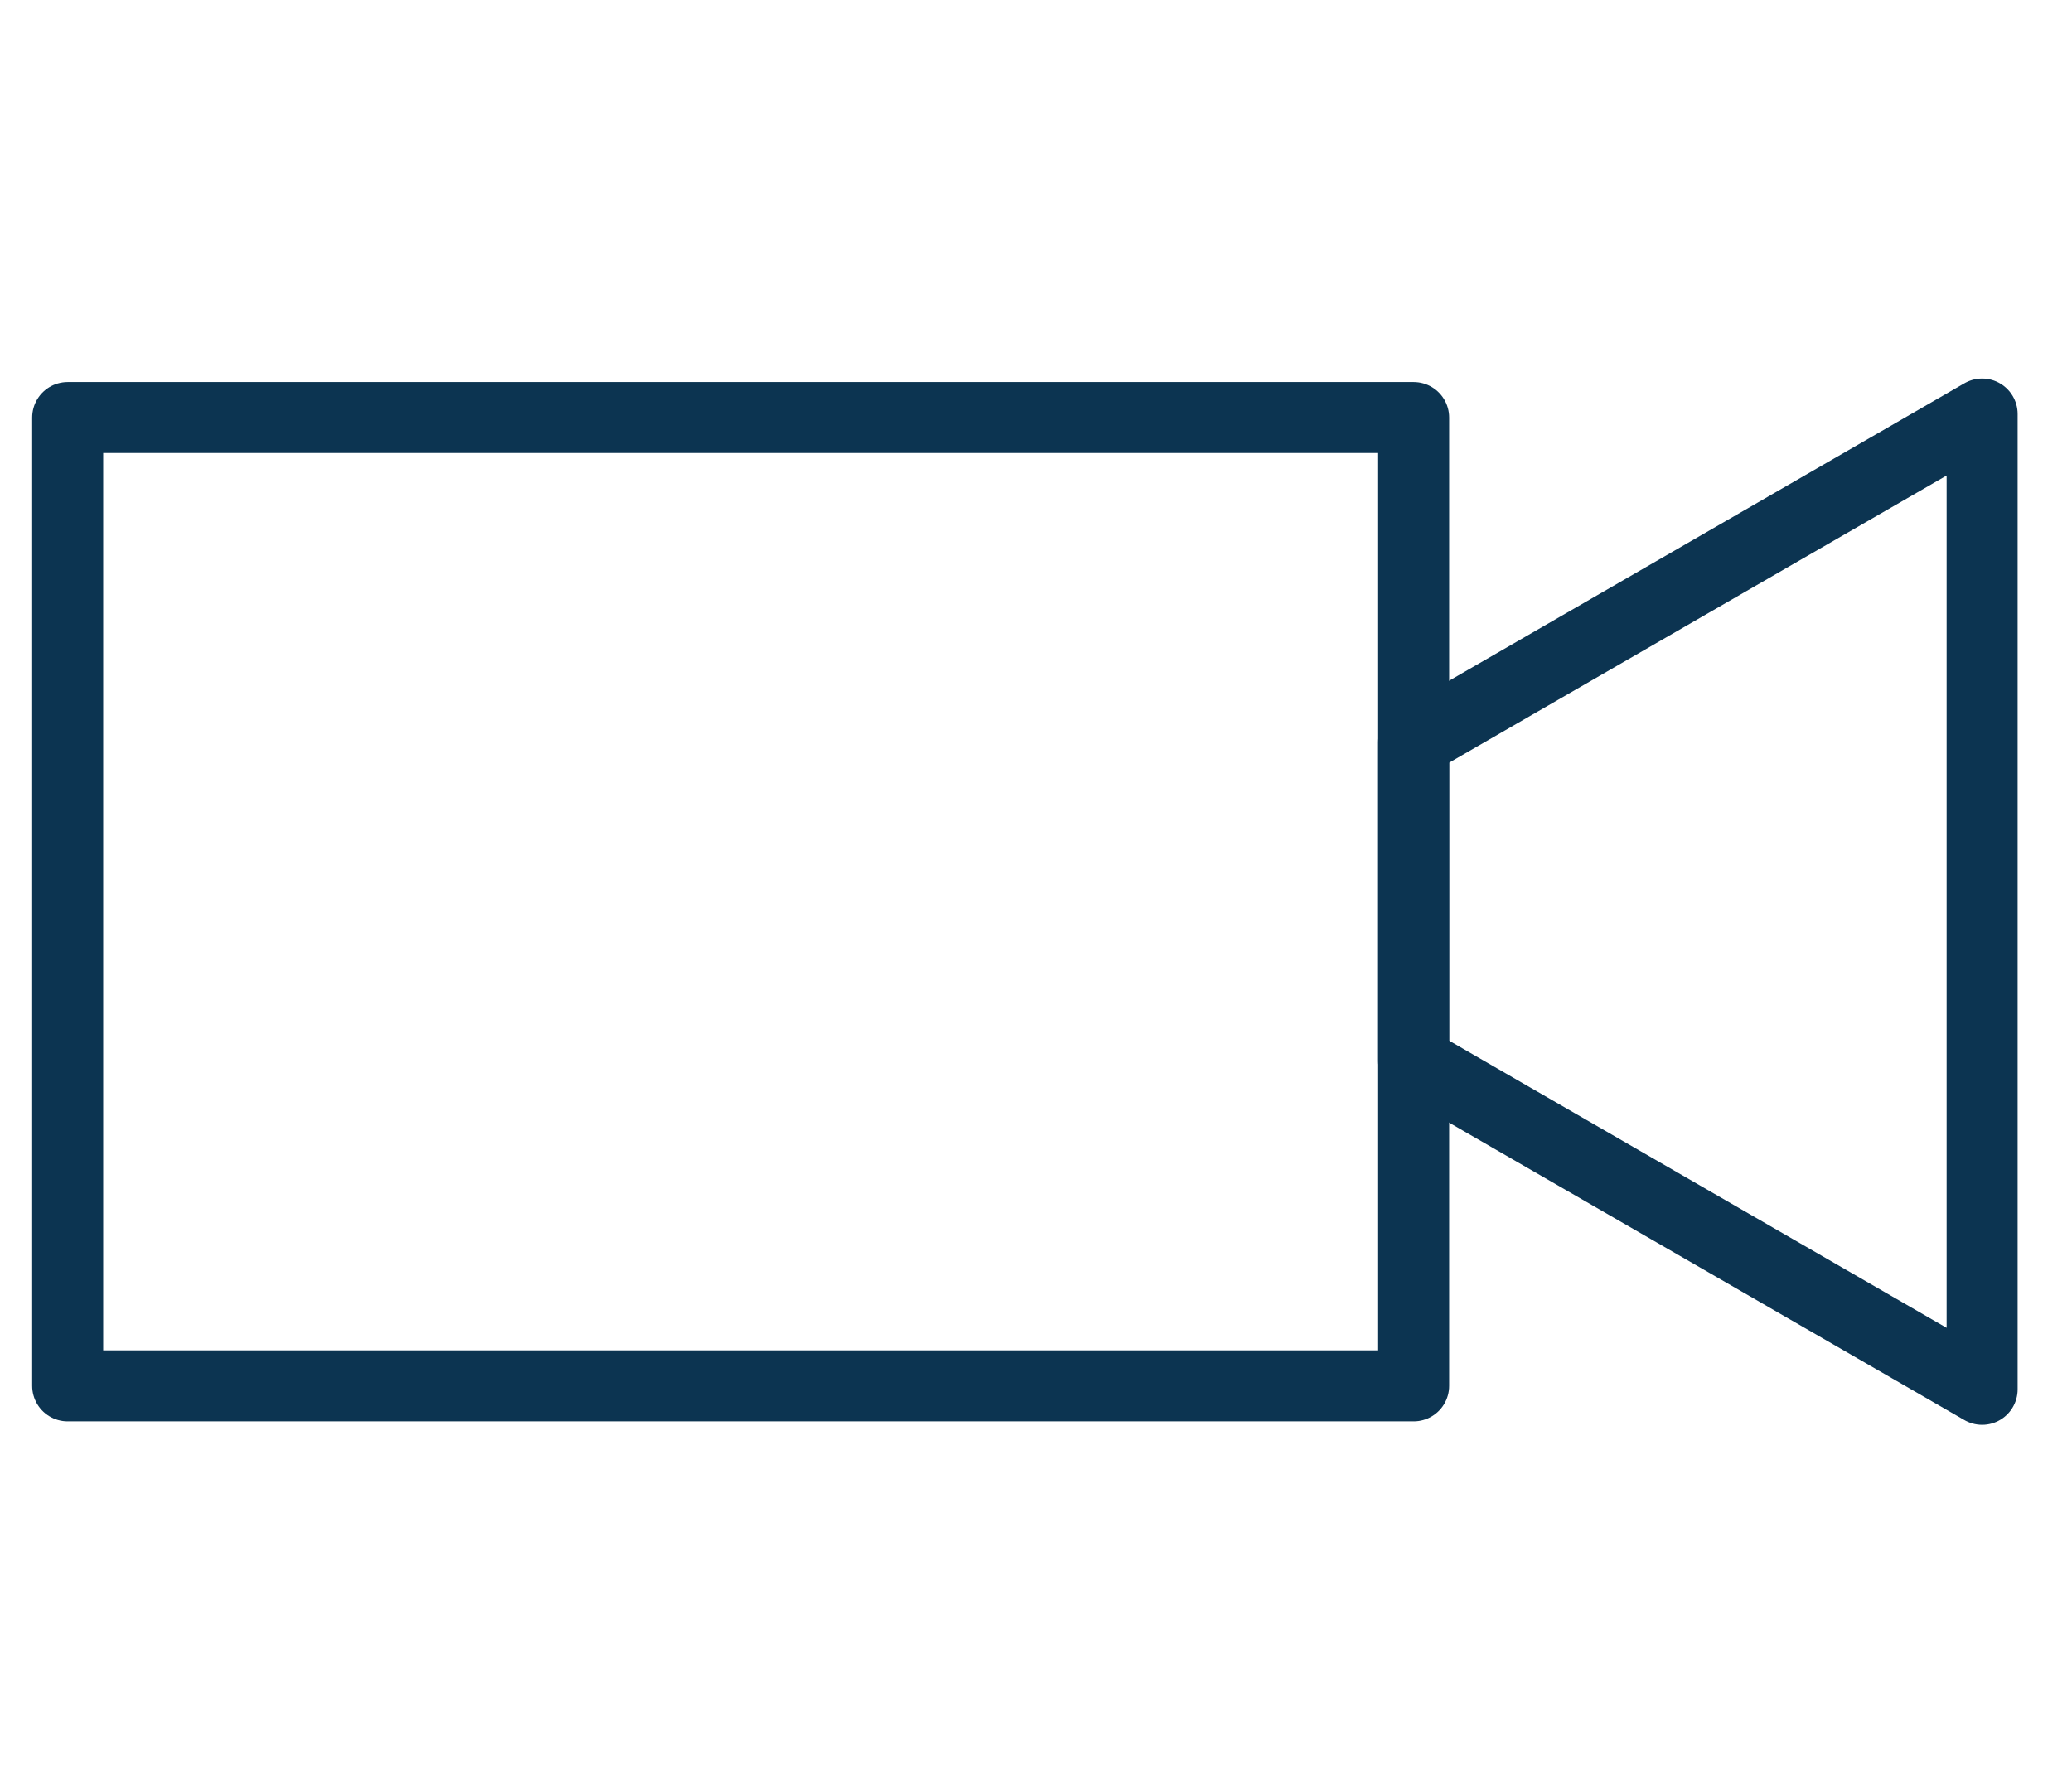
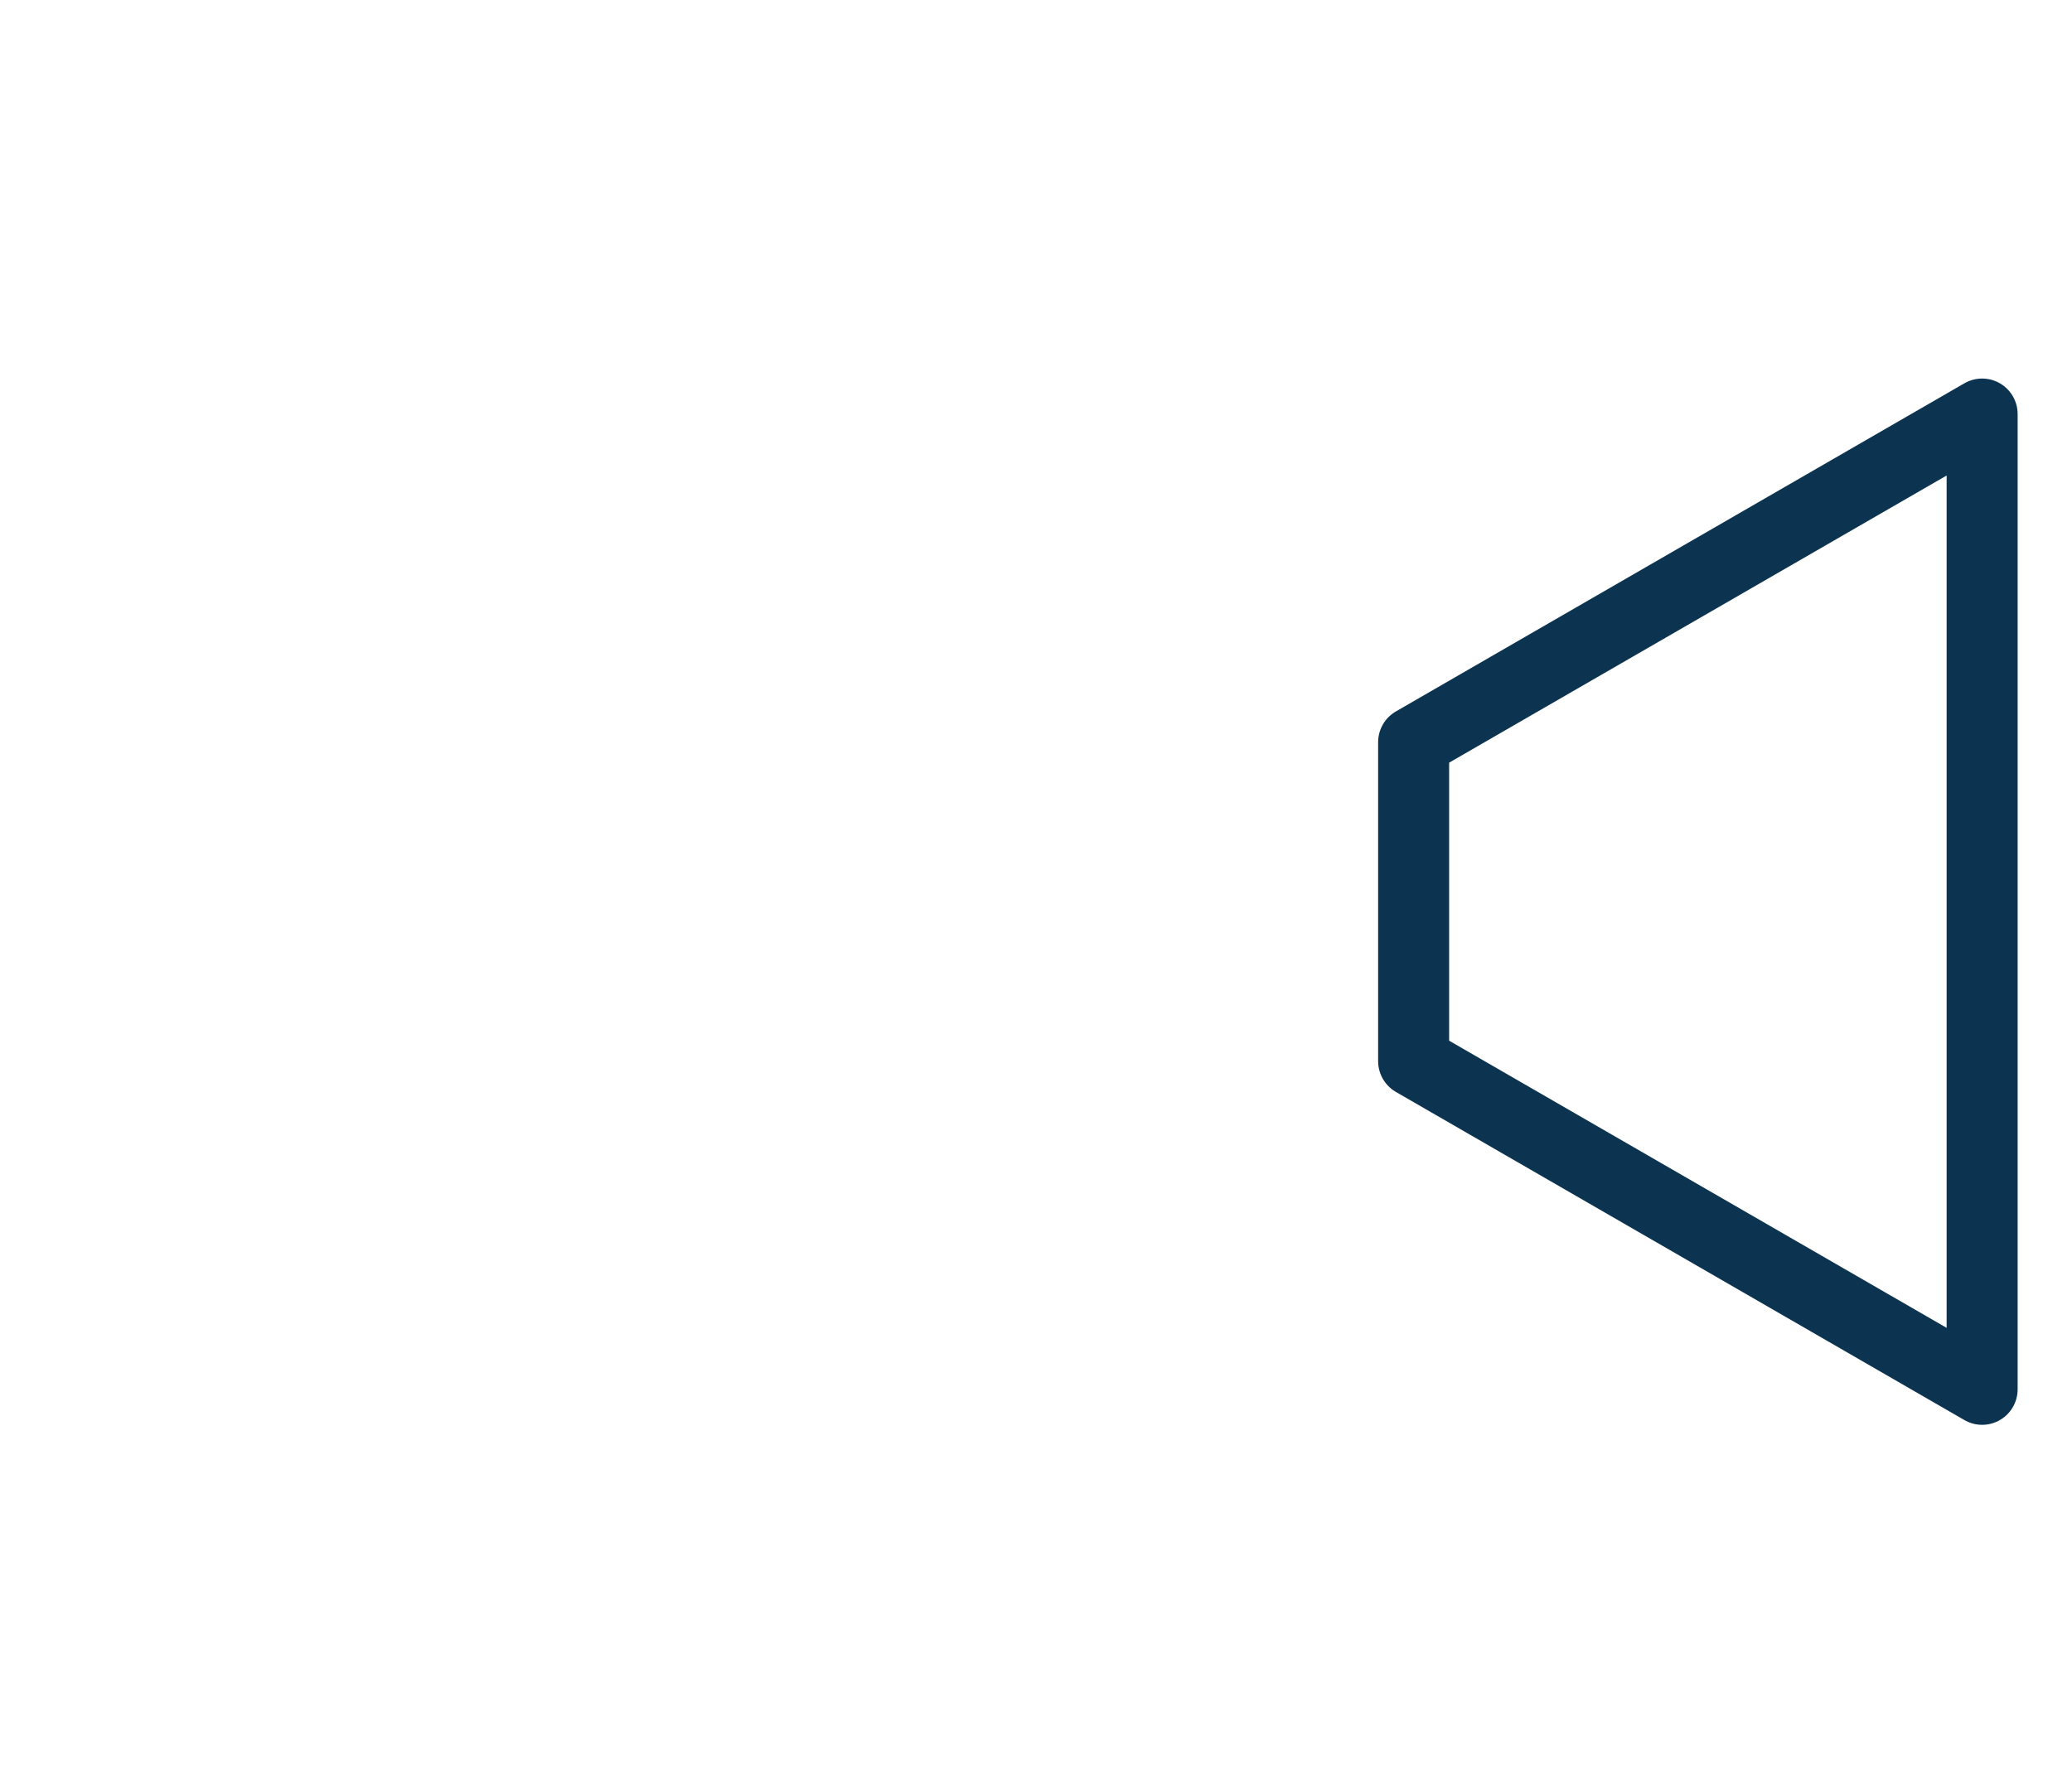
<svg xmlns="http://www.w3.org/2000/svg" id="_Í_xBC__xB2_ã_x5F_1" data-name="Í_xBC__xB2_ã_x5F_1" viewBox="0 0 466.88 398.65">
  <defs>
    <style> .cls-1 { fill: none; stroke: #0c3451; stroke-linecap: round; stroke-linejoin: round; stroke-width: 16px; } </style>
  </defs>
-   <rect class="cls-1" x="15.25" y="94.11" width="303.28" height="218.25" />
  <polygon class="cls-1" points="318.53 167.28 318.53 239.18 446.63 313.14 446.63 93.32 318.53 167.28" />
</svg>